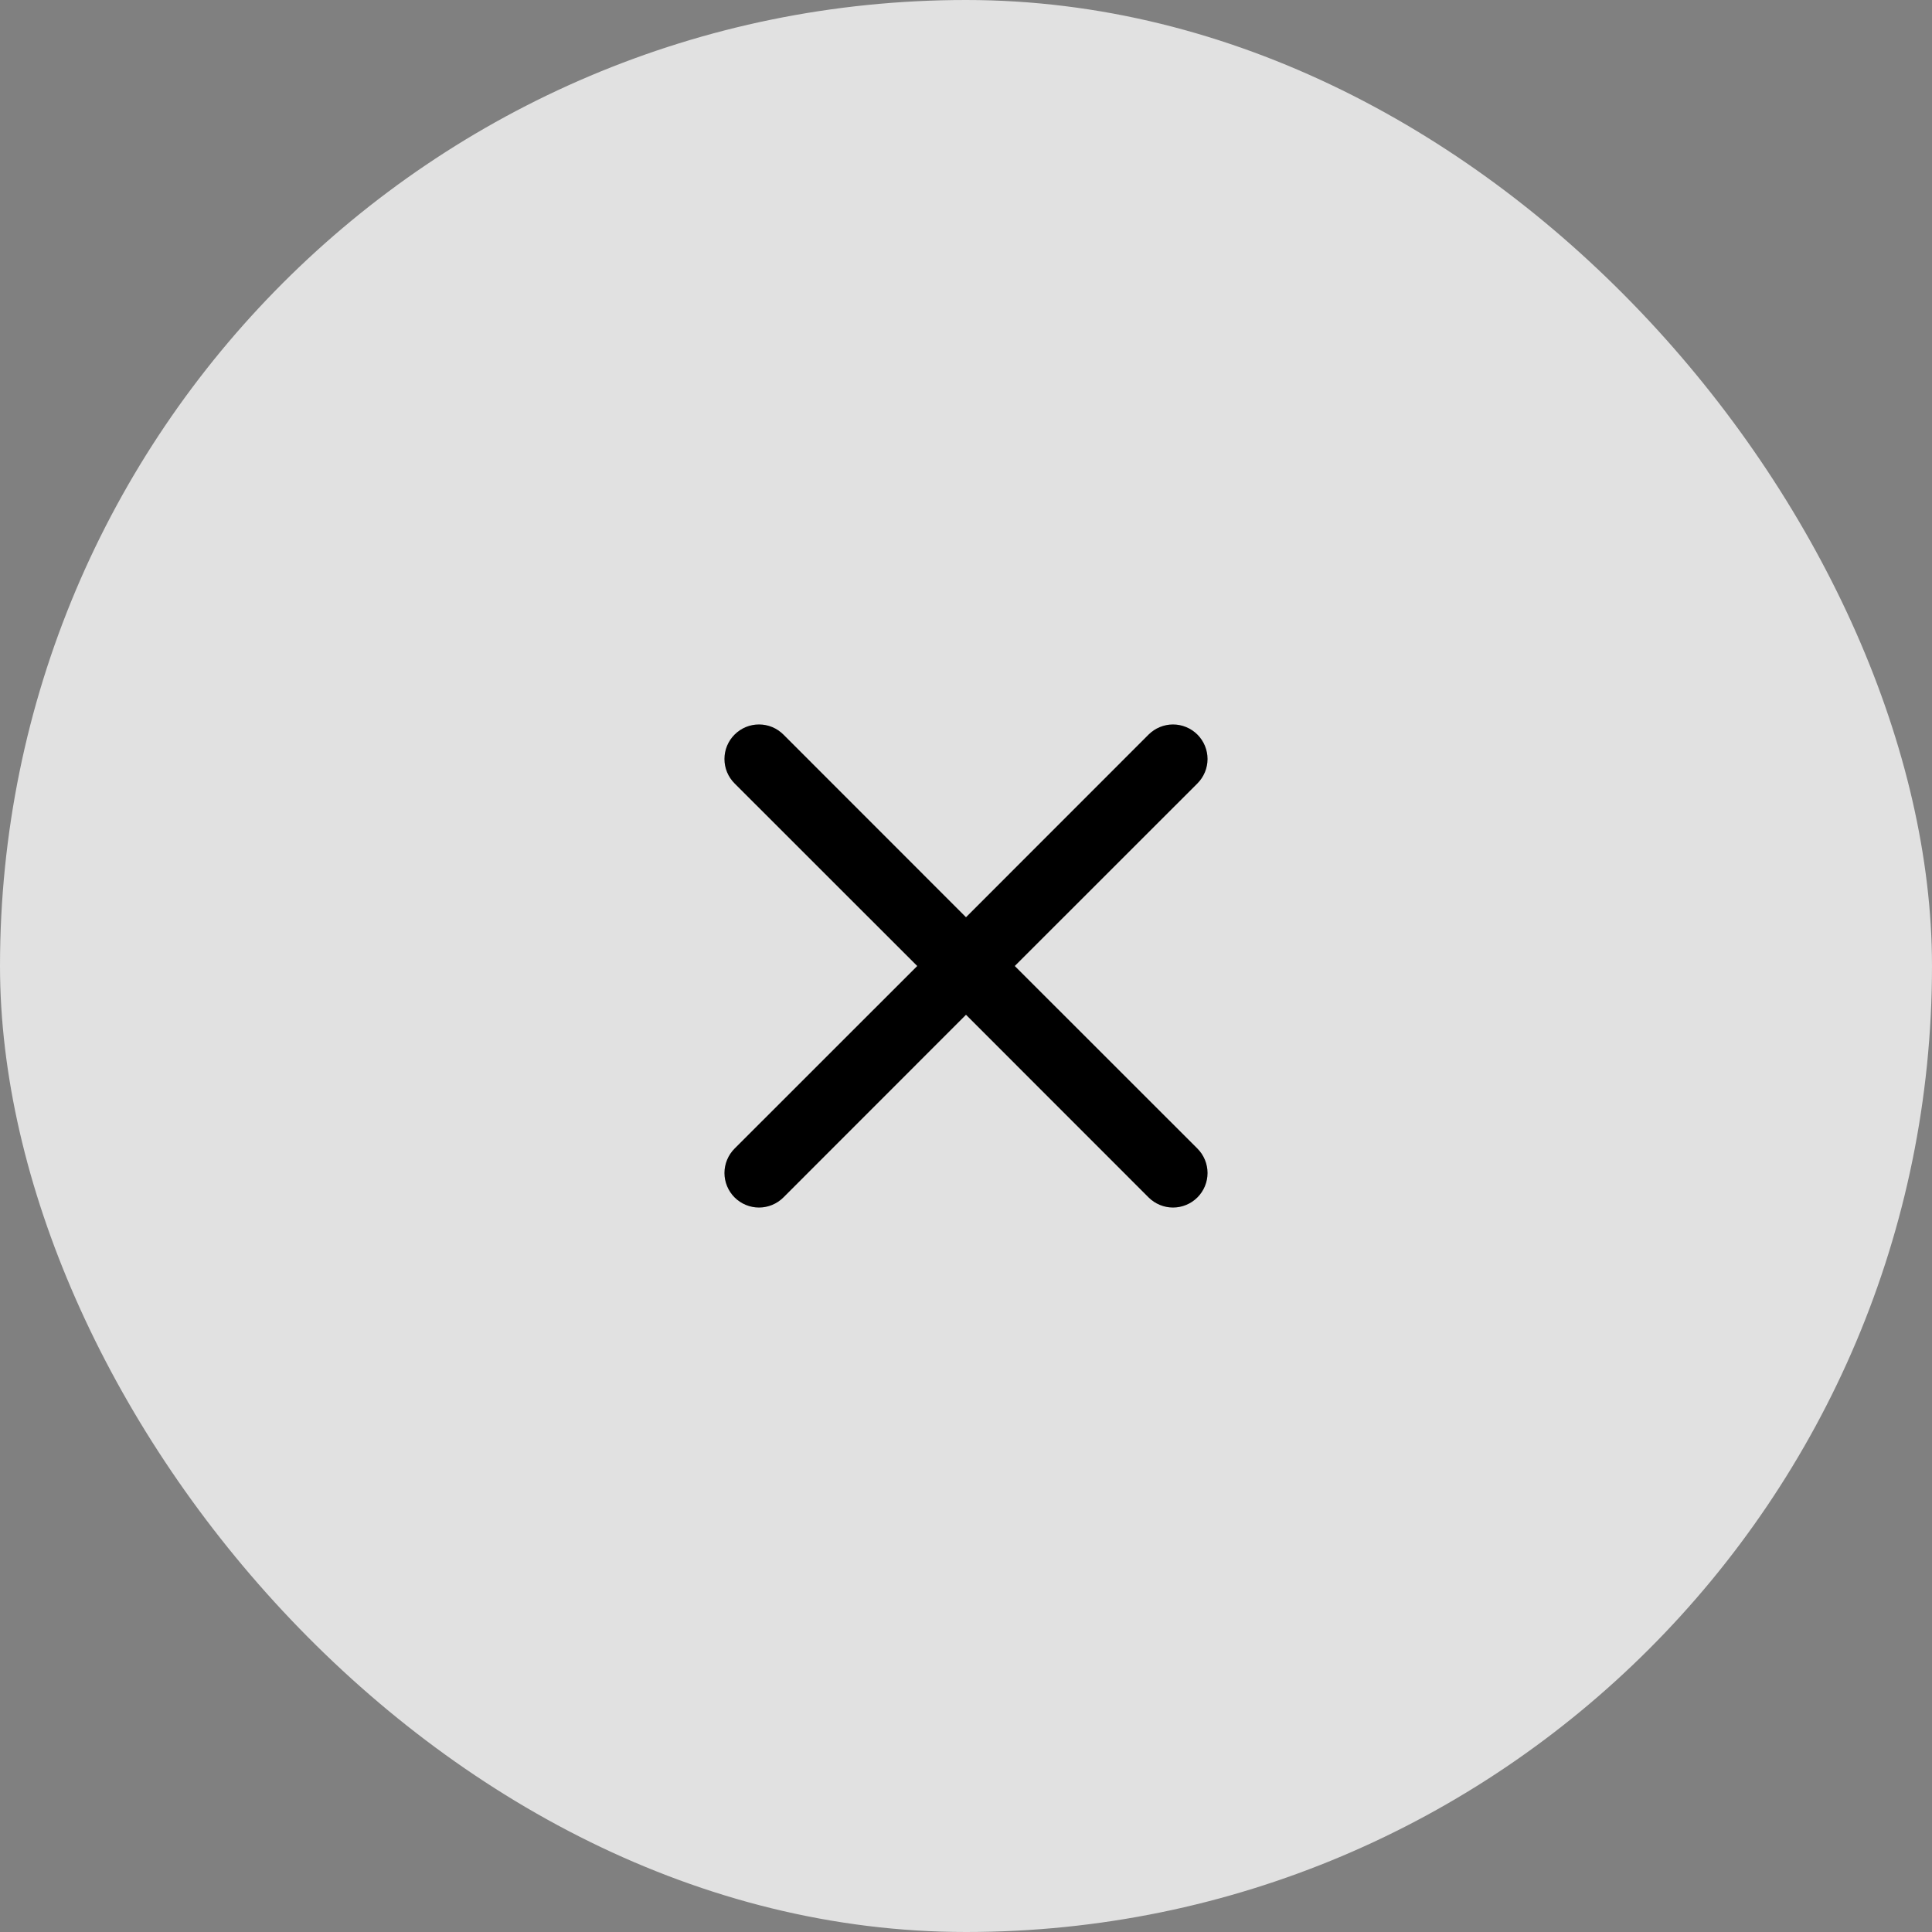
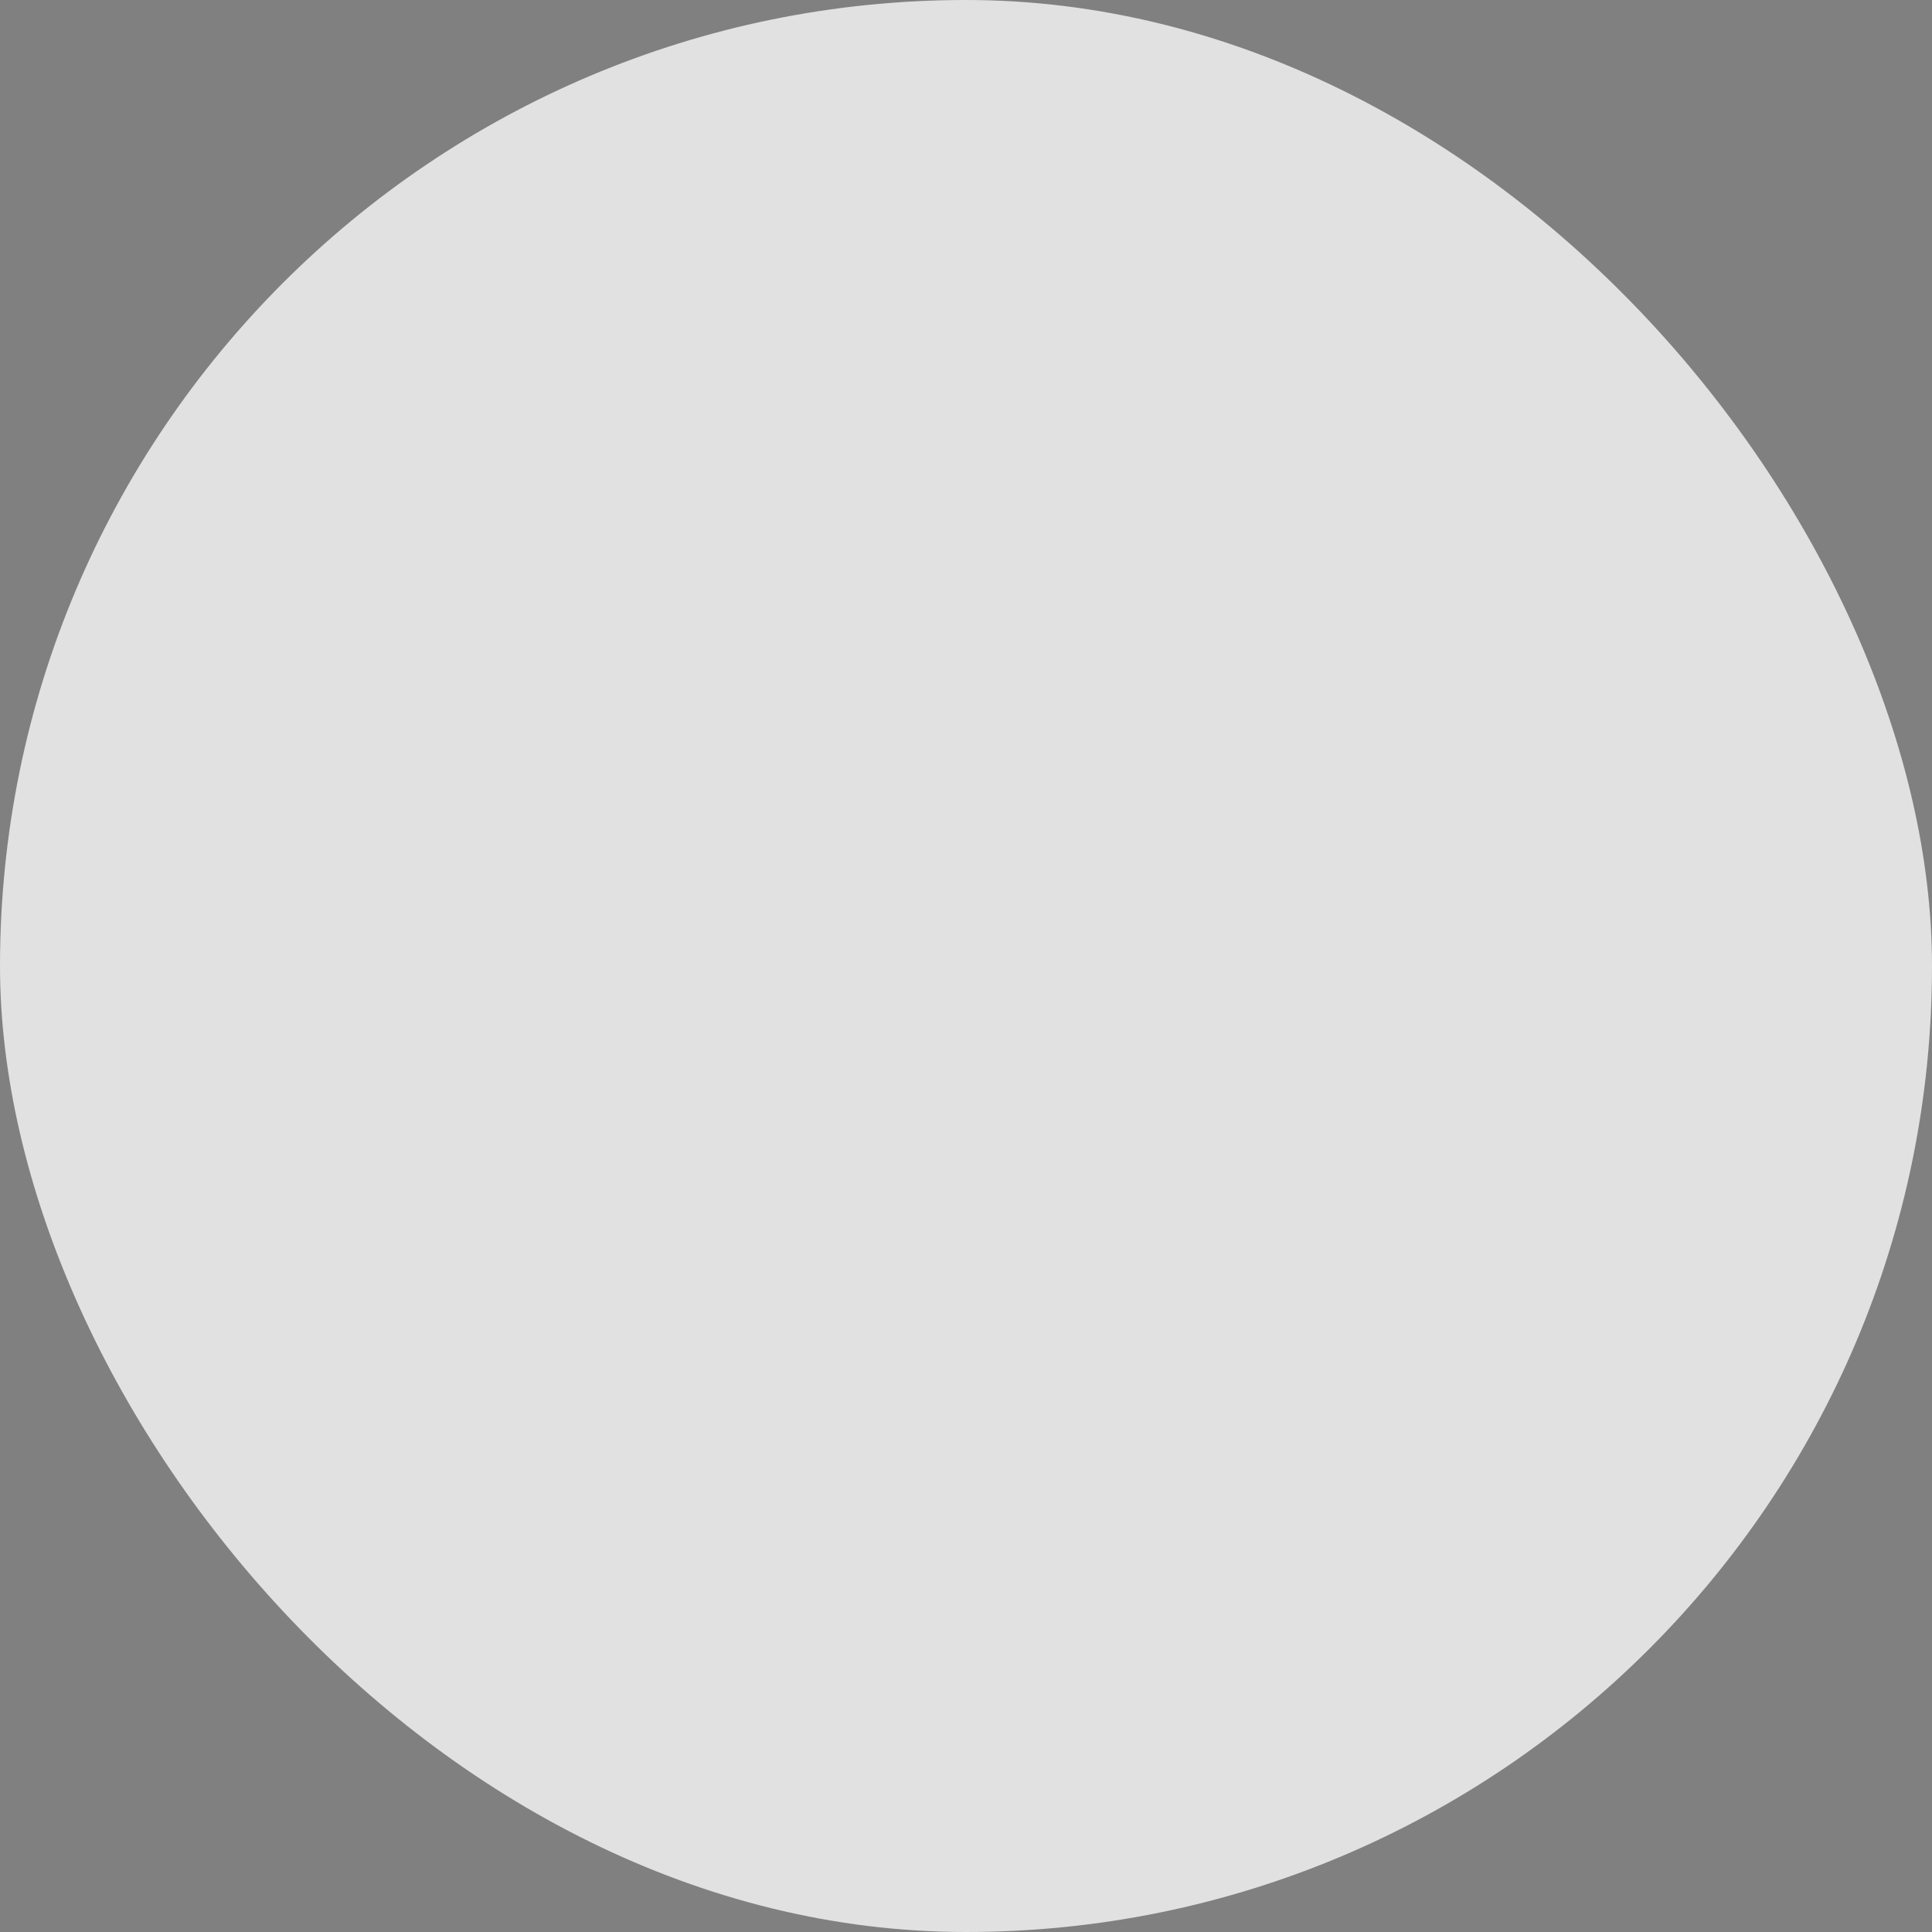
<svg xmlns="http://www.w3.org/2000/svg" width="70" height="70" viewBox="0 0 70 70" fill="none">
  <rect x="0" y="0" width="70" height="70" fill="#808080" stroke="none" />
  <rect width="70" height="70" rx="35" fill="#F9F9F9" fill-opacity="0.8" />
-   <path d="M26.615 26.615C26.731 26.499 26.869 26.406 27.021 26.343C27.173 26.28 27.336 26.248 27.5 26.248C27.665 26.248 27.827 26.28 27.979 26.343C28.131 26.406 28.269 26.499 28.385 26.615L35 33.233L41.615 26.615C41.731 26.499 41.869 26.407 42.021 26.344C42.173 26.281 42.336 26.248 42.5 26.248C42.664 26.248 42.827 26.281 42.979 26.344C43.131 26.407 43.269 26.499 43.385 26.615C43.501 26.731 43.593 26.869 43.656 27.021C43.719 27.173 43.752 27.336 43.752 27.5C43.752 27.664 43.719 27.827 43.656 27.979C43.593 28.131 43.501 28.269 43.385 28.385L36.767 35L43.385 41.615C43.501 41.731 43.593 41.869 43.656 42.021C43.719 42.173 43.752 42.336 43.752 42.5C43.752 42.664 43.719 42.827 43.656 42.979C43.593 43.131 43.501 43.269 43.385 43.385C43.269 43.501 43.131 43.593 42.979 43.656C42.827 43.719 42.664 43.752 42.5 43.752C42.336 43.752 42.173 43.719 42.021 43.656C41.869 43.593 41.731 43.501 41.615 43.385L35 36.767L28.385 43.385C28.269 43.501 28.131 43.593 27.979 43.656C27.827 43.719 27.664 43.752 27.5 43.752C27.336 43.752 27.173 43.719 27.021 43.656C26.869 43.593 26.731 43.501 26.615 43.385C26.499 43.269 26.407 43.131 26.344 42.979C26.281 42.827 26.248 42.664 26.248 42.5C26.248 42.336 26.281 42.173 26.344 42.021C26.407 41.869 26.499 41.731 26.615 41.615L33.233 35L26.615 28.385C26.499 28.269 26.406 28.131 26.343 27.979C26.28 27.827 26.248 27.665 26.248 27.5C26.248 27.336 26.28 27.173 26.343 27.021C26.406 26.869 26.499 26.731 26.615 26.615Z" fill="black" />
</svg>